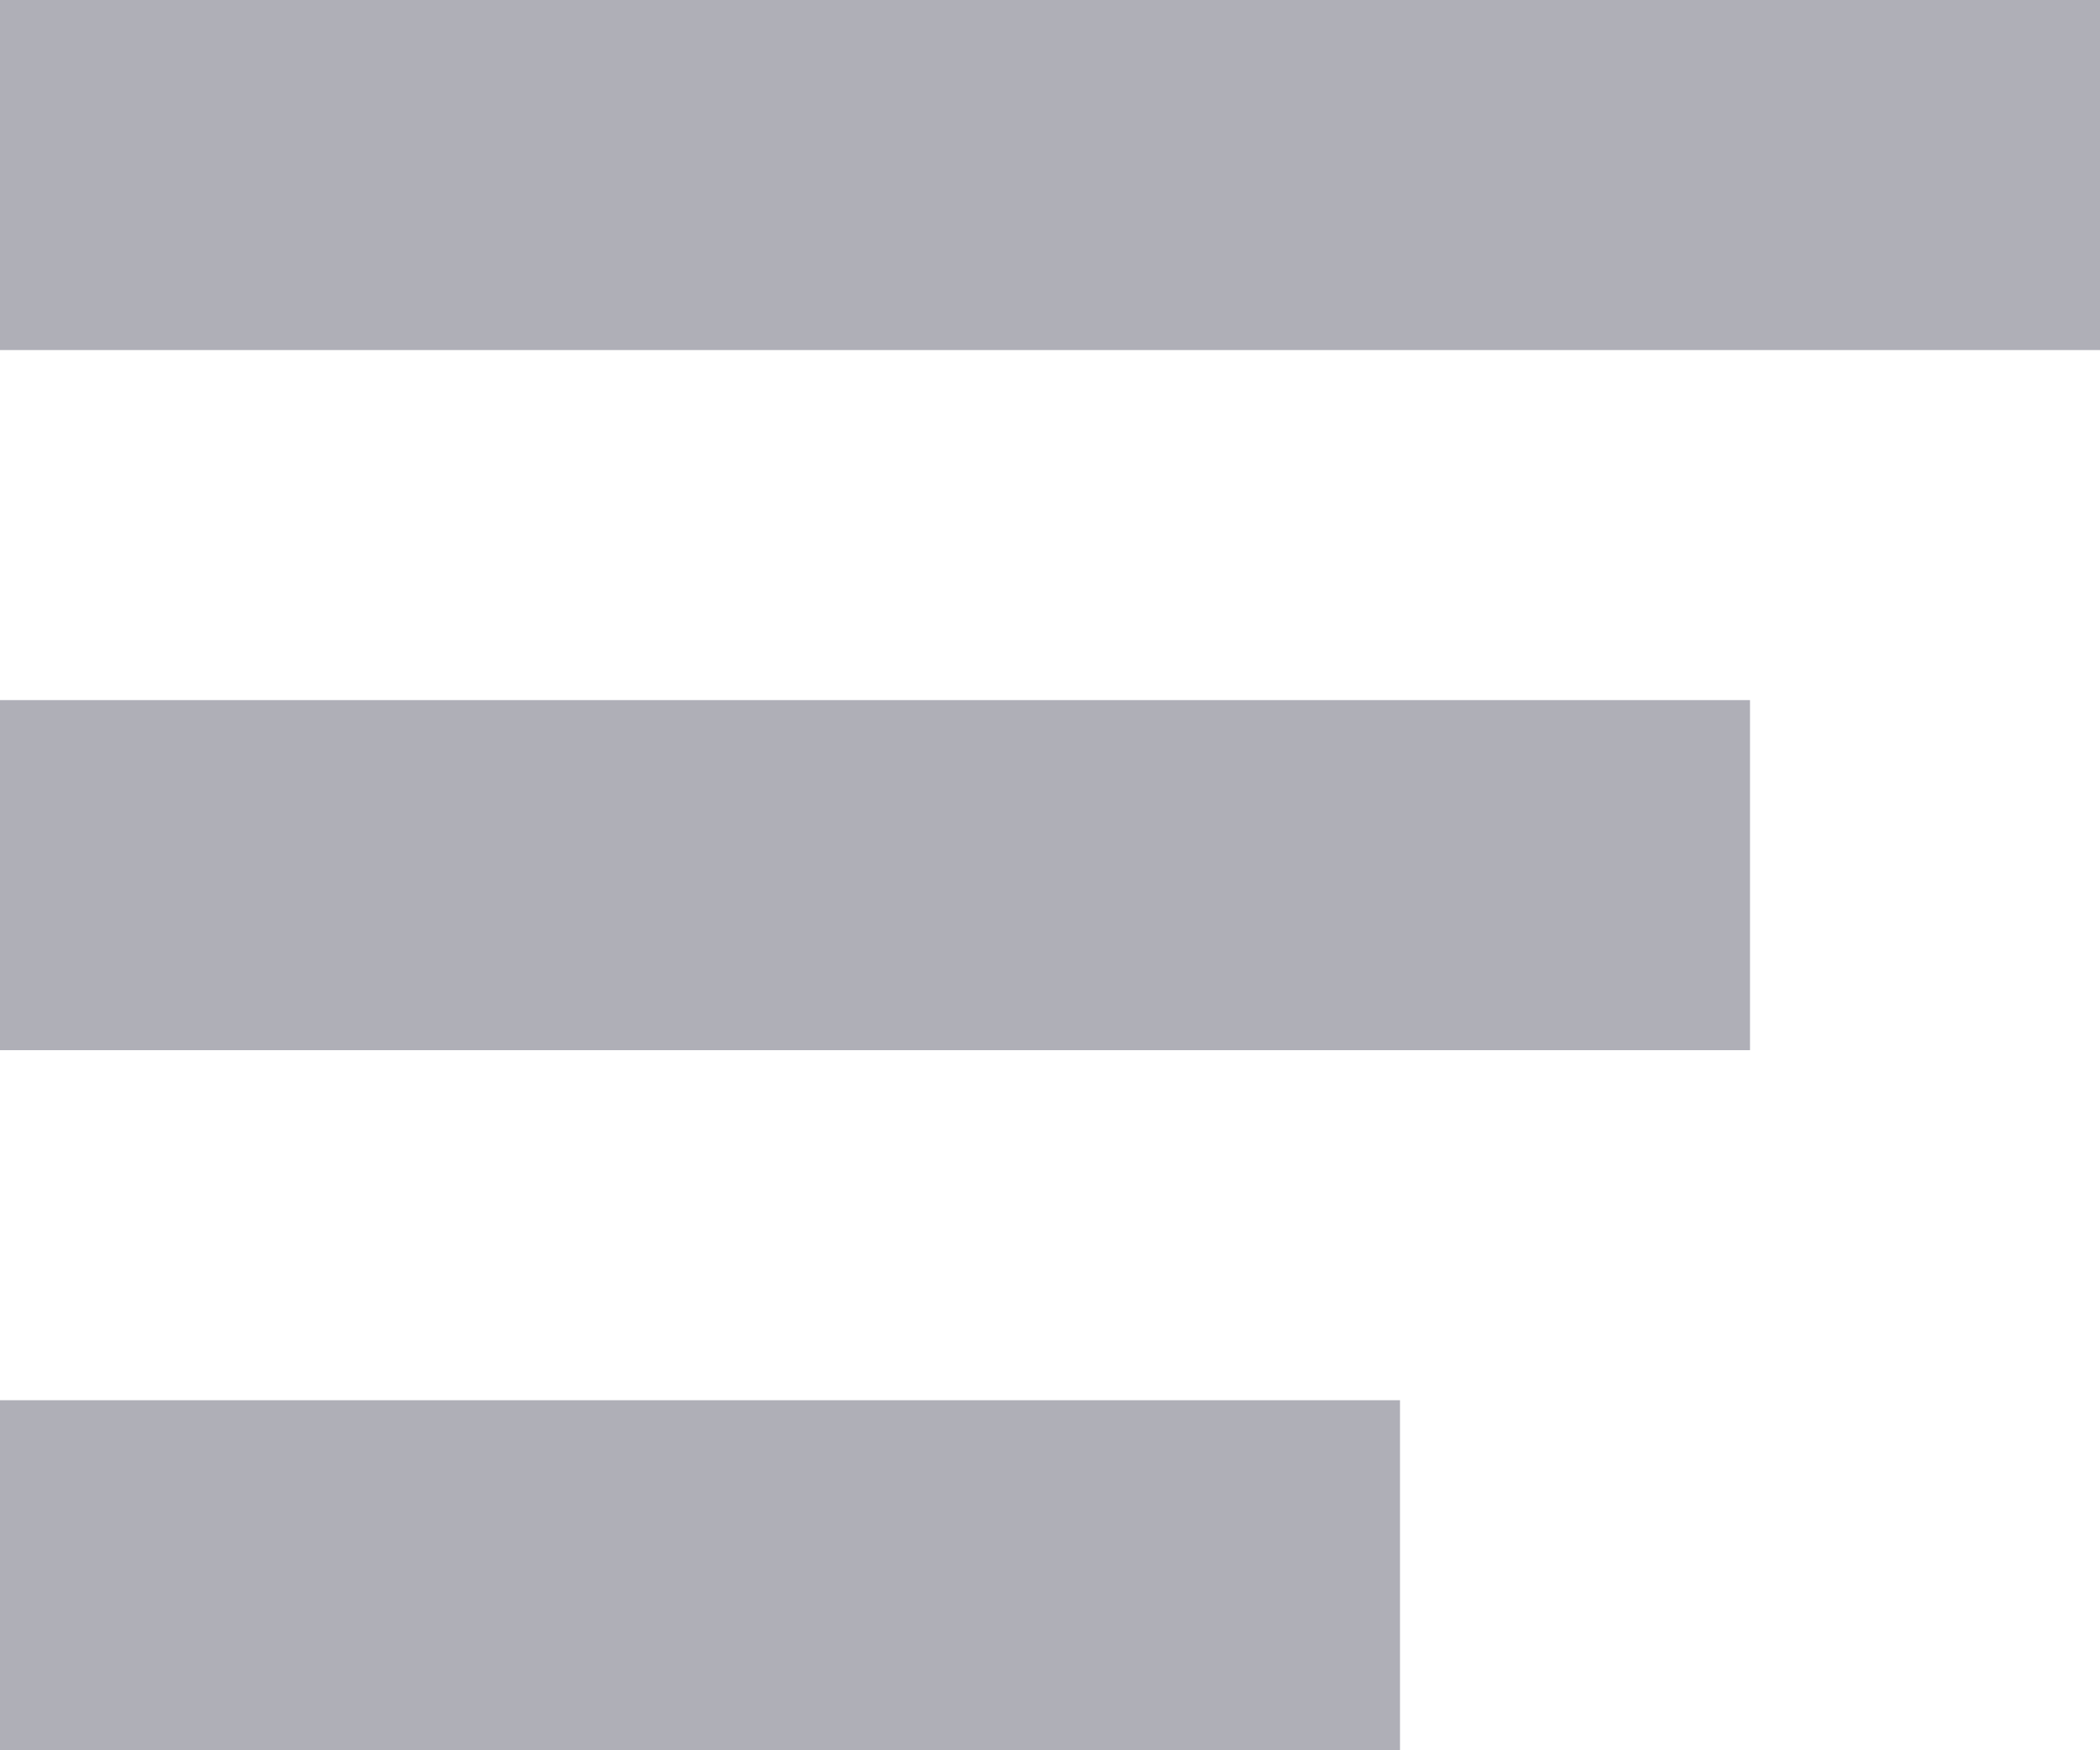
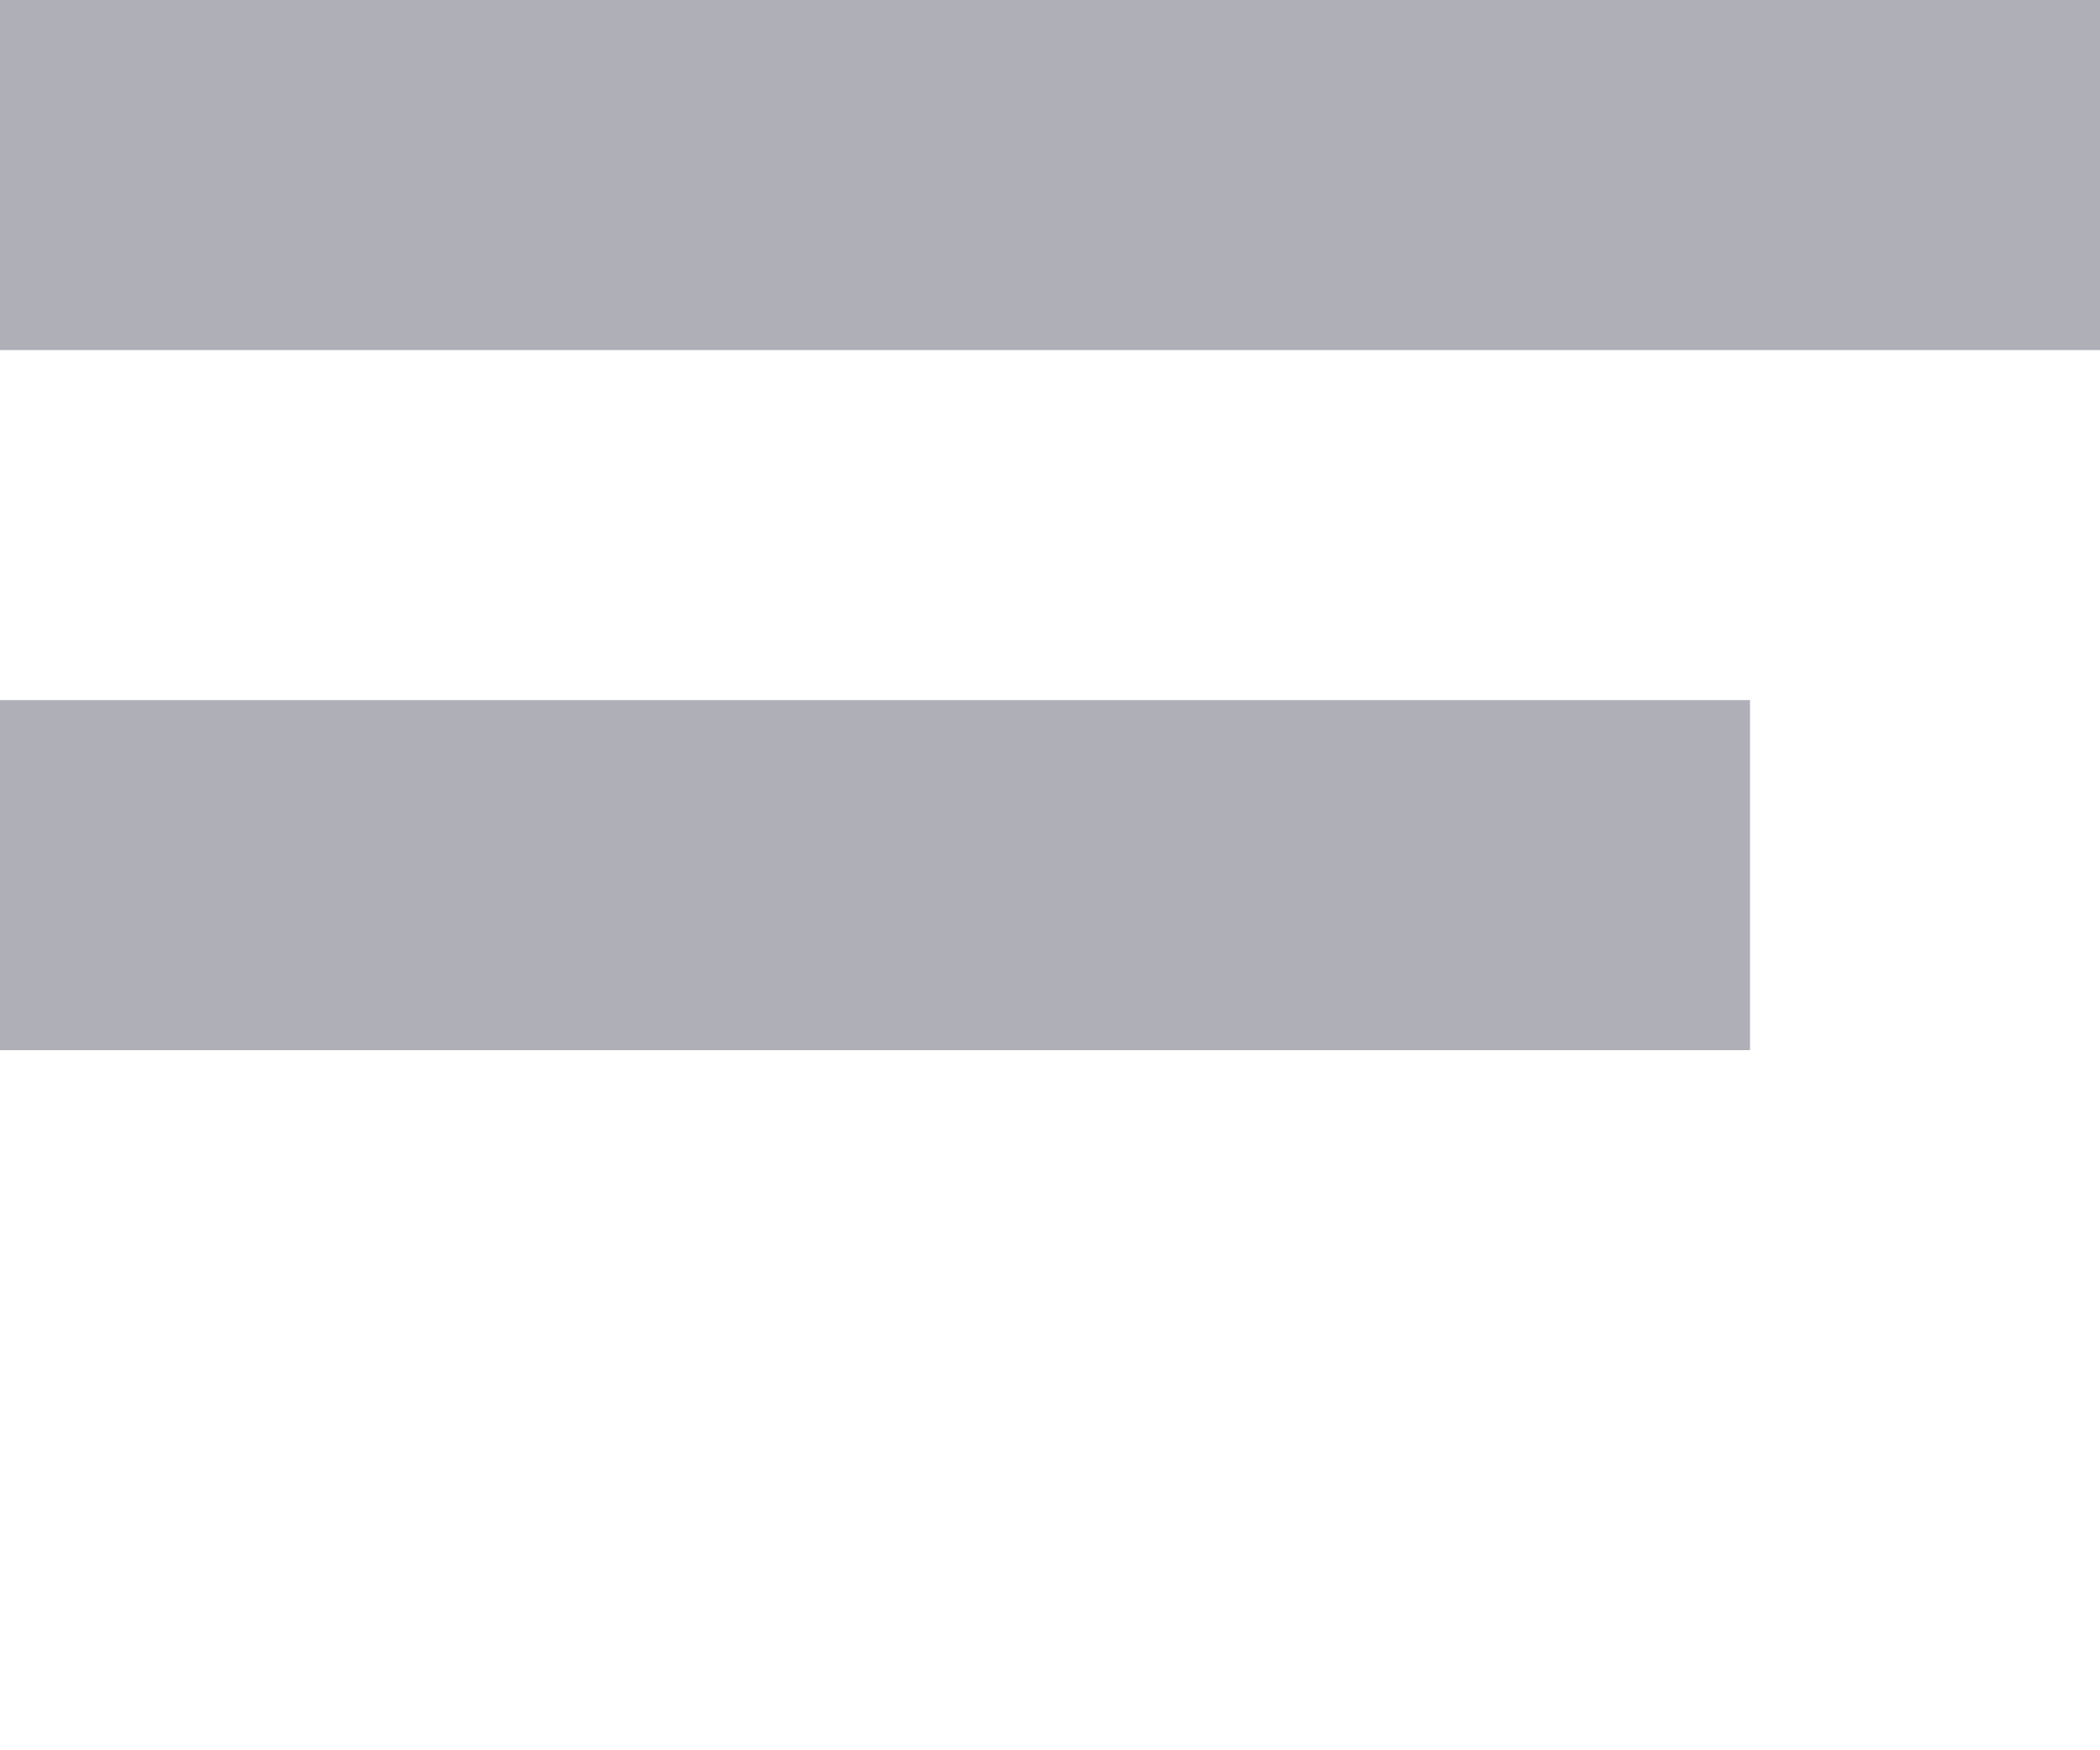
<svg xmlns="http://www.w3.org/2000/svg" width="12" height="10" viewBox="0 0 12 10">
  <defs>
    <style>
      .cls-1 {
        fill: #afafb7;
        fill-rule: evenodd;
      }
    </style>
  </defs>
-   <path id="icon-filter.svg" class="cls-1" d="M984,1566h-8v-2h8v2Zm2-4H976v-2h10v2Zm2-4H976v-2h12v2Z" transform="translate(-976 -1556)" />
+   <path id="icon-filter.svg" class="cls-1" d="M984,1566h-8h8v2Zm2-4H976v-2h10v2Zm2-4H976v-2h12v2Z" transform="translate(-976 -1556)" />
</svg>